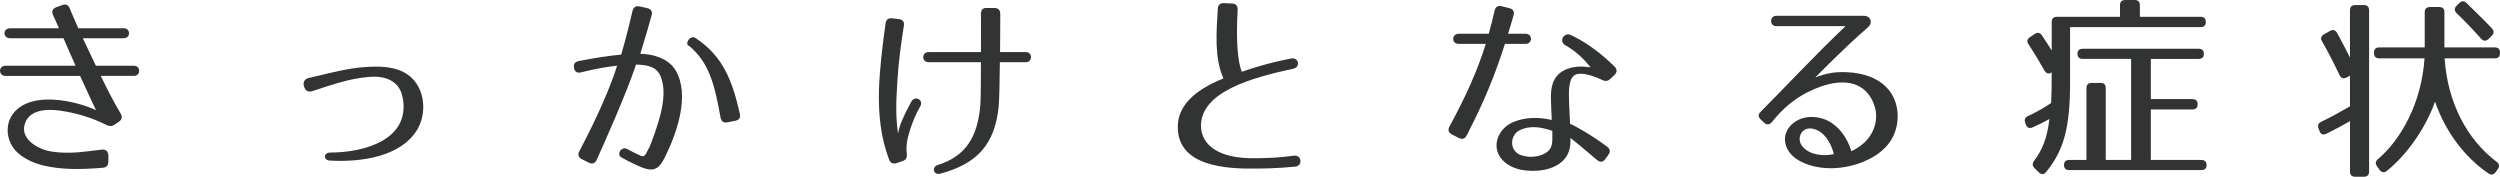
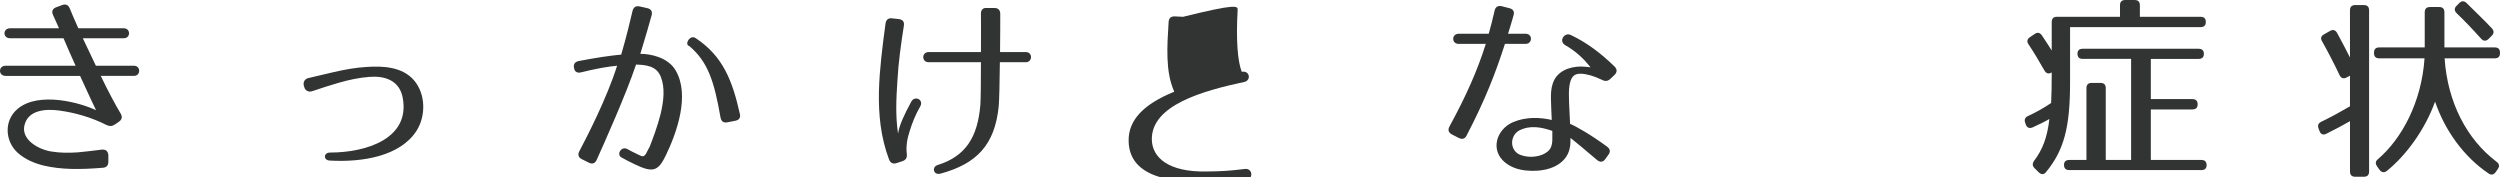
<svg xmlns="http://www.w3.org/2000/svg" version="1.1" id="レイヤー_1" width="333.202" height="23.557" viewBox="110.38 488.109 333.202 23.557" overflow="visible" enable-background="new 110.38 488.109 333.202 23.557" xml:space="preserve">
  <path fill="#323333" d="M126.461,503.241c0.26,0.442,0.182,0.806-0.234,1.093l-0.572,0.39c-0.364,0.233-0.676,0.233-1.066,0.052  c-2.002-1.014-4.16-1.639-6.24-1.924c-1.82-0.26-4.29-0.13-4.732,2.054c-0.364,1.897,2.002,3.173,3.666,3.406  c1.144,0.183,2.288,0.183,3.458,0.104c0.962-0.078,1.898-0.209,3.198-0.365c0.546-0.051,0.832,0.209,0.884,0.729v0.885  c0,0.493-0.26,0.779-0.754,0.805c-3.198,0.261-5.59,0.234-7.826-0.285c-1.196-0.286-2.496-0.807-3.51-1.717  c-1.664-1.508-1.898-4.289,0.026-5.875c2.808-2.314,8.32-0.807,10.426,0.207c-0.182-0.338-0.78-1.637-2.132-4.575h-9.932  c-0.988,0-0.988-1.353,0-1.353h9.334c-0.468-1.039-1.014-2.262-1.612-3.666h-7.124c-0.988,0-0.988-1.326,0-1.326h6.526l-0.806-1.793  c-0.208-0.469-0.052-0.832,0.442-1.015l0.78-0.286c0.468-0.182,0.832-0.025,1.014,0.442c0.286,0.702,0.676,1.612,1.144,2.651h6.058  c0.936,0,0.936,1.326,0,1.326h-5.46c0.546,1.17,1.144,2.418,1.742,3.666h5.07c0.936,0,0.936,1.353,0,1.353h-4.42  C124.797,500.277,125.785,502.123,126.461,503.241z" />
  <path fill="#323333" d="M151.499,498.509c1.378-0.313,2.262-0.547,3.432-0.807c1.482-0.338,2.938-0.598,4.394-0.676  c1.976-0.13,4.68-0.052,6.24,1.794c1.534,1.794,1.612,4.706,0.338,6.708c-2.158,3.381-7.176,4.238-11.596,3.979  c-0.858-0.053-0.832-1.066,0.078-1.066c4.732,0,10.686-1.82,9.672-7.279c-0.416-2.341-2.392-2.965-4.42-2.809  c-1.378,0.104-2.73,0.391-4.082,0.779c-1.118,0.339-2.184,0.65-3.536,1.119c-0.494,0.182-0.962-0.053-1.092-0.547l-0.052-0.182  C150.745,499.055,151.005,498.613,151.499,498.509z" />
  <path fill="#323333" d="M197.233,490.136c-0.286,1.041-0.858,3.043-1.508,5.148c1.378,0,3.691,0.469,4.707,2.211  c1.924,3.275,0.182,8.241-1.326,11.361c-1.015,2.08-1.716,2.314-4.134,1.145c-0.702-0.338-1.274-0.625-1.717-0.885  c-0.754-0.338-0.13-1.533,0.677-1.17c0.39,0.234,0.909,0.469,1.533,0.78c0.547,0.286,0.729,0.312,1.015-0.13l0.416-0.807h0.025  c0.494-1.248,1.093-2.859,1.509-4.498c0.416-1.742,0.598-3.51,0.025-4.939c-0.573-1.482-2.002-1.586-3.302-1.639  c-1.3,3.9-4.264,10.531-5.252,12.715c-0.208,0.468-0.598,0.598-1.04,0.363l-0.937-0.468c-0.441-0.208-0.571-0.598-0.338-1.04  c0.988-1.871,3.666-7.046,5.044-11.414c-1.3,0.131-2.703,0.364-4.81,0.885c-0.52,0.129-0.858-0.078-0.936-0.599  c-0.104-0.493,0.13-0.806,0.624-0.909c2.6-0.494,4.081-0.703,5.668-0.858c0.701-2.392,1.248-4.681,1.508-5.824  c0.13-0.494,0.441-0.702,0.936-0.599l1.04,0.234C197.155,489.305,197.363,489.643,197.233,490.136z M206.41,503.761  c-0.832-4.732-1.637-7.385-4.16-9.516c-0.701-0.183,0.078-1.561,0.832-1.066c3.666,2.418,4.914,5.693,5.902,10.088  c0.131,0.52-0.078,0.832-0.598,0.936l-1.066,0.209C206.801,504.515,206.516,504.281,206.41,503.761z" />
  <path fill="#323333" d="M230.852,491.515c-0.391,2.496-0.729,4.914-0.859,7.279c-0.078,1.248-0.156,2.418-0.156,3.641  c0,1.117,0.053,2.236,0.234,3.484c0.182-1.145,0.781-2.444,1.768-4.265c0.469-0.858,1.691-0.26,1.197,0.624  c-0.676,1.196-1.066,2.184-1.404,3.276c-0.338,1.04-0.52,2.028-0.391,3.067c0.053,0.494-0.104,0.807-0.572,0.963l-0.779,0.26  c-0.469,0.156-0.832,0-1.014-0.469c-1.145-3.067-1.404-6.031-1.352-9.047c0.078-3.017,0.467-6.007,0.883-9.101  c0.078-0.494,0.365-0.728,0.859-0.677l0.91,0.104C230.696,490.709,230.93,491.021,230.852,491.515z M243.487,502.305  c-0.52,5.044-2.859,7.618-7.748,8.944c-0.961,0.26-1.221-0.885-0.389-1.145c3.744-1.17,5.33-3.719,5.693-8.008  c0.053-0.729,0.078-3.146,0.078-5.694h-6.969c-0.961,0-0.961-1.353,0-1.353h6.969c0.025-2.08,0-4.055,0-5.121  c0-0.521,0.285-0.807,0.807-0.754h0.986c0.521,0,0.781,0.285,0.781,0.806c0,1.04,0,3.017-0.027,5.069h3.434  c0.936,0,0.91,1.353,0,1.353h-3.459C243.617,498.977,243.565,501.473,243.487,502.305z" />
-   <path fill="#323333" d="M275.336,489.409c-0.232,4.056,0,6.89,0.547,8.269c1.352-0.469,3.484-1.17,6.553-1.769  c1.064-0.208,1.299,1.144,0.338,1.353c-5.564,1.195-12.402,3.094-12.324,7.695c0.051,2.34,2.158,4.342,7.305,4.238  c2.186-0.025,2.939-0.078,5.098-0.338c1.039-0.13,1.17,1.352,0.182,1.456c-2.521,0.26-4.758,0.26-5.201,0.26  c-4.211,0.078-10.398-0.364-10.477-5.434c-0.053-2.834,2.053-4.94,6.084-6.578c-1.223-2.704-0.938-6.162-0.754-9.282  c0.025-0.52,0.311-0.779,0.832-0.754l1.092,0.053C275.104,488.603,275.364,488.889,275.336,489.409z" />
+   <path fill="#323333" d="M275.336,489.409c-0.232,4.056,0,6.89,0.547,8.269c1.064-0.208,1.299,1.144,0.338,1.353c-5.564,1.195-12.402,3.094-12.324,7.695c0.051,2.34,2.158,4.342,7.305,4.238  c2.186-0.025,2.939-0.078,5.098-0.338c1.039-0.13,1.17,1.352,0.182,1.456c-2.521,0.26-4.758,0.26-5.201,0.26  c-4.211,0.078-10.398-0.364-10.477-5.434c-0.053-2.834,2.053-4.94,6.084-6.578c-1.223-2.704-0.938-6.162-0.754-9.282  c0.025-0.52,0.311-0.779,0.832-0.754l1.092,0.053C275.104,488.603,275.364,488.889,275.336,489.409z" />
  <path fill="#323333" d="M305.862,506.153c-0.234,0.468-0.598,0.572-1.066,0.338l-0.91-0.468c-0.441-0.234-0.572-0.598-0.313-1.066  c2.262-4.16,3.719-7.461,4.836-10.998h-3.613c-0.988,0-0.963-1.352,0-1.352h4.004c0.285-0.962,0.52-1.977,0.779-3.068  c0.105-0.494,0.443-0.728,0.963-0.598l1.014,0.26c0.52,0.131,0.701,0.469,0.547,0.963c-0.234,0.857-0.494,1.689-0.729,2.443h2.34  c0.963,0,0.936,1.352,0,1.352h-2.756C309.709,497.859,308.33,501.395,305.862,506.153z M323.932,498.769  c-1.066-0.52-2.055-0.807-2.834-0.832c-1.016-0.053-1.404,0.546-1.561,1.742c-0.078,0.598-0.053,1.352-0.025,2.21  c0.025,0.806,0.076,1.741,0.129,2.729c0.625,0.234,2.809,1.456,4.939,3.043c0.416,0.312,0.469,0.676,0.156,1.092l-0.416,0.571  c-0.285,0.416-0.676,0.442-1.092,0.104c-1.639-1.404-2.781-2.34-3.535-2.938c0,0.312,0,0.624-0.027,0.937  c-0.051,0.416-0.154,0.857-0.363,1.273c-1.014,1.924-3.588,2.34-5.512,2.133c-0.885-0.078-1.951-0.365-2.809-1.066  c-2.027-1.639-1.17-4.42,1.066-5.383c1.717-0.728,3.613-0.649,5.148-0.285c-0.027-1.04-0.104-1.924-0.104-2.678  c-0.027-0.832,0.025-1.535,0.232-2.158c0.521-1.664,2.211-2.288,3.797-2.288c0.363,0,1.014,0.077,1.248,0.104  c-0.781-0.988-1.873-2.106-3.354-2.938c-0.963-0.546-0.131-1.769,0.701-1.378c2.184,1.039,4.004,2.418,5.85,4.212  c0.365,0.364,0.365,0.754,0,1.118l-0.545,0.52C324.686,498.925,324.348,498.977,323.932,498.769z M312.856,505.504  c-0.963,0.52-1.301,1.924-0.469,2.834c0.363,0.39,0.963,0.572,1.639,0.649c1.326,0.13,2.756-0.39,3.094-1.325  c0.104-0.287,0.156-0.625,0.156-0.988v-1.118C315.871,505.061,314.285,504.75,312.856,505.504z" />
-   <path fill="#323333" d="M359.317,491.775c-2.938,2.521-6.24,5.902-6.994,6.656c1.586-0.598,2.627-0.754,4.16-0.702  c2.262,0.078,4.836,0.858,6.084,3.017c1.248,2.157,0.885,5.174-0.857,6.967c-0.936,0.963-1.924,1.509-2.965,1.951  c-1.975,0.805-4.289,1.117-6.447,0.649c-1.664-0.364-3.77-1.326-4.004-3.38c-0.156-1.43,0.961-2.626,2.236-3.042  c0.65-0.208,1.326-0.234,1.898-0.156c2.391,0.261,4.029,2.313,4.705,4.524c1.586-0.702,3.043-2.133,3.275-4.187  c0.182-1.43-0.494-3.224-1.768-4.159c-2.027-1.509-5.096-0.677-7.41,0.52c-1.768,0.91-3.25,2.158-4.627,3.874  c-0.313,0.416-0.729,0.521-1.092,0.155l-0.391-0.363c-0.441-0.391-0.441-0.729-0.078-1.092c2.652-2.652,7.41-7.723,11.311-11.414  h-9.23c-0.936,0-0.91-1.379,0-1.379h11.648C359.733,490.215,360.045,491.151,359.317,491.775z M350.477,505.815  c-0.391,0.599-0.285,1.353,0.182,1.872c1.014,1.145,2.887,1.248,4.135,0.962c-0.363-1.56-1.352-3.042-2.678-3.354  C351.387,505.113,350.84,505.295,350.477,505.815z" />
  <path fill="#323333" d="M404.375,491.047c0,0.442-0.234,0.677-0.703,0.677H386.28v7.409c0,6.007-0.832,9.022-3.199,11.908  c-0.285,0.364-0.648,0.364-0.986,0.026l-0.547-0.546c-0.313-0.313-0.313-0.624-0.053-0.988c1.092-1.455,1.742-3.042,2.029-5.564  c-0.572,0.339-1.326,0.703-2.236,1.119c-0.416,0.182-0.754,0.052-0.91-0.391l-0.078-0.234c-0.156-0.441,0-0.728,0.416-0.91  c1.014-0.467,2.002-1.014,3.041-1.715c0.053-1.119,0.078-2.393,0.078-3.9v-0.182c-0.389,0.26-0.727,0.156-0.961-0.234  c-0.754-1.326-1.457-2.496-2.133-3.51c-0.26-0.364-0.182-0.702,0.209-0.963l0.623-0.416c0.365-0.26,0.703-0.182,0.963,0.209  c0.52,0.754,0.936,1.43,1.299,2.002v-3.797c0-0.467,0.234-0.701,0.703-0.701h8.398v-1.534c0-0.468,0.232-0.702,0.701-0.702h1.248  c0.469,0,0.701,0.234,0.701,0.702v1.534h8.086C404.141,490.345,404.375,490.58,404.375,491.047z M404.116,495.285  c0,0.442-0.234,0.676-0.703,0.676h-6.369v5.356h5.537c0.469,0,0.703,0.233,0.703,0.702c0,0.441-0.234,0.676-0.703,0.676h-5.537  v6.734h6.734c0.467,0,0.701,0.234,0.701,0.701c0,0.416-0.234,0.65-0.701,0.65h-17.602c-0.469,0-0.703-0.234-0.703-0.701  c0-0.416,0.234-0.65,0.703-0.65h2.287v-9.568c0-0.468,0.234-0.701,0.701-0.701h1.17c0.469,0,0.703,0.233,0.703,0.701v9.568h3.379  v-13.469h-6.447c-0.469,0-0.701-0.233-0.701-0.701c0-0.416,0.232-0.65,0.701-0.65h15.443  C403.881,494.609,404.116,494.843,404.116,495.285z" />
  <path fill="#323333" d="M425.436,511.666h-1.145c-0.469,0-0.703-0.234-0.703-0.703v-6.707c-0.832,0.494-1.871,1.039-3.119,1.664  c-0.441,0.233-0.779,0.104-0.936-0.338l-0.131-0.338c-0.156-0.416-0.051-0.703,0.365-0.91c1.248-0.599,2.521-1.301,3.82-2.055  v-4.082l-0.441,0.234c-0.391,0.208-0.729,0.13-0.936-0.286c-0.779-1.638-1.561-3.146-2.34-4.524c-0.234-0.39-0.156-0.701,0.26-0.936  l0.779-0.441c0.391-0.234,0.729-0.156,0.963,0.26c0.65,1.195,1.223,2.287,1.715,3.275v-6.292c0-0.468,0.234-0.702,0.703-0.702h1.145  c0.467,0,0.701,0.234,0.701,0.702v21.476C426.137,511.431,425.903,511.666,425.436,511.666z M443.582,495.129v0.053  c0,0.468-0.232,0.701-0.701,0.701H436.2c0.389,5.877,2.963,10.791,6.916,13.781c0.363,0.26,0.441,0.598,0.182,0.961l-0.285,0.416  c-0.262,0.364-0.6,0.442-0.963,0.183c-3.275-2.21-5.799-5.694-7.123-9.568c-1.354,3.771-3.9,7.202-6.424,9.229  c-0.363,0.287-0.727,0.209-0.986-0.155l-0.313-0.442c-0.26-0.39-0.234-0.676,0.104-0.962c3.172-2.704,5.824-7.592,6.215-13.442  h-6.033c-0.467,0-0.701-0.233-0.701-0.701v-0.053c0-0.467,0.234-0.701,0.701-0.701h6.059v-4.68c0-0.469,0.234-0.703,0.701-0.703  h1.223c0.469,0,0.701,0.234,0.701,0.703v4.68h6.709C443.35,494.427,443.582,494.662,443.582,495.129z M439.137,488.525  c1.248,1.248,2.393,2.314,3.381,3.38c0.285,0.339,0.285,0.65-0.053,0.988l-0.391,0.39c-0.338,0.338-0.701,0.338-1.014-0.025  c-1.17-1.301-2.262-2.444-3.25-3.381c-0.338-0.338-0.338-0.676-0.025-0.987l0.363-0.364  C438.461,488.213,438.799,488.187,439.137,488.525z" />
</svg>